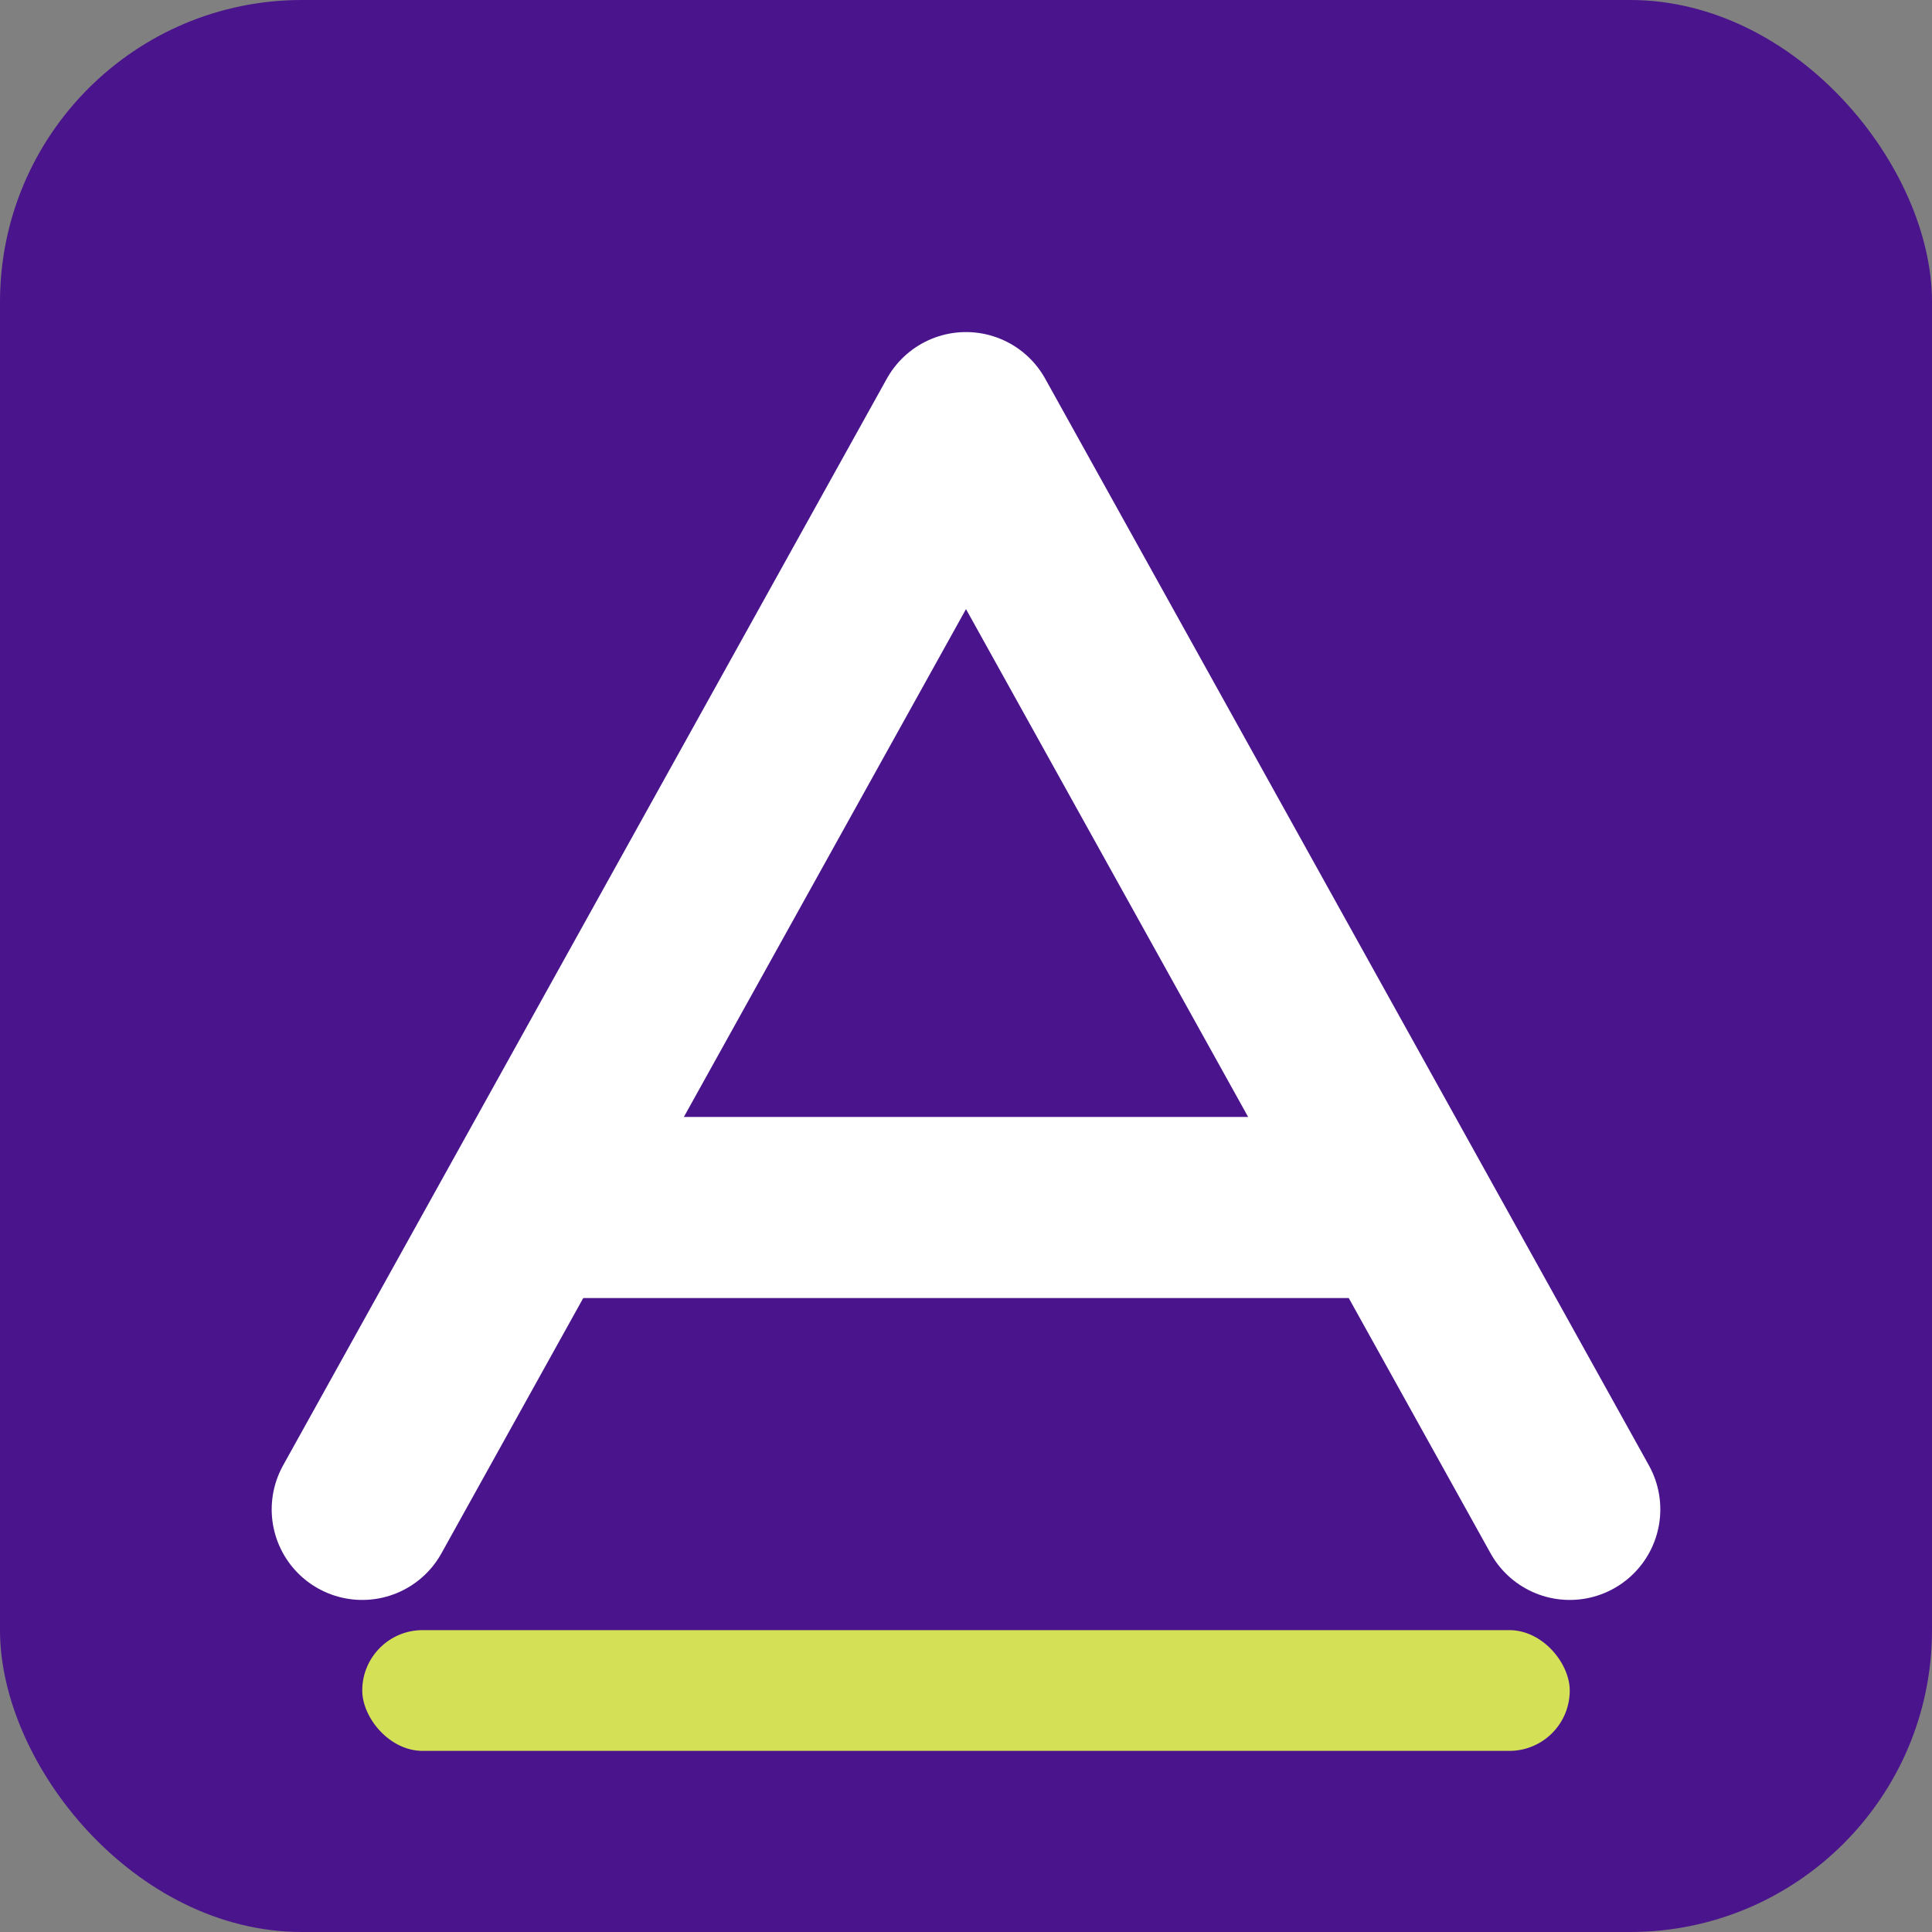
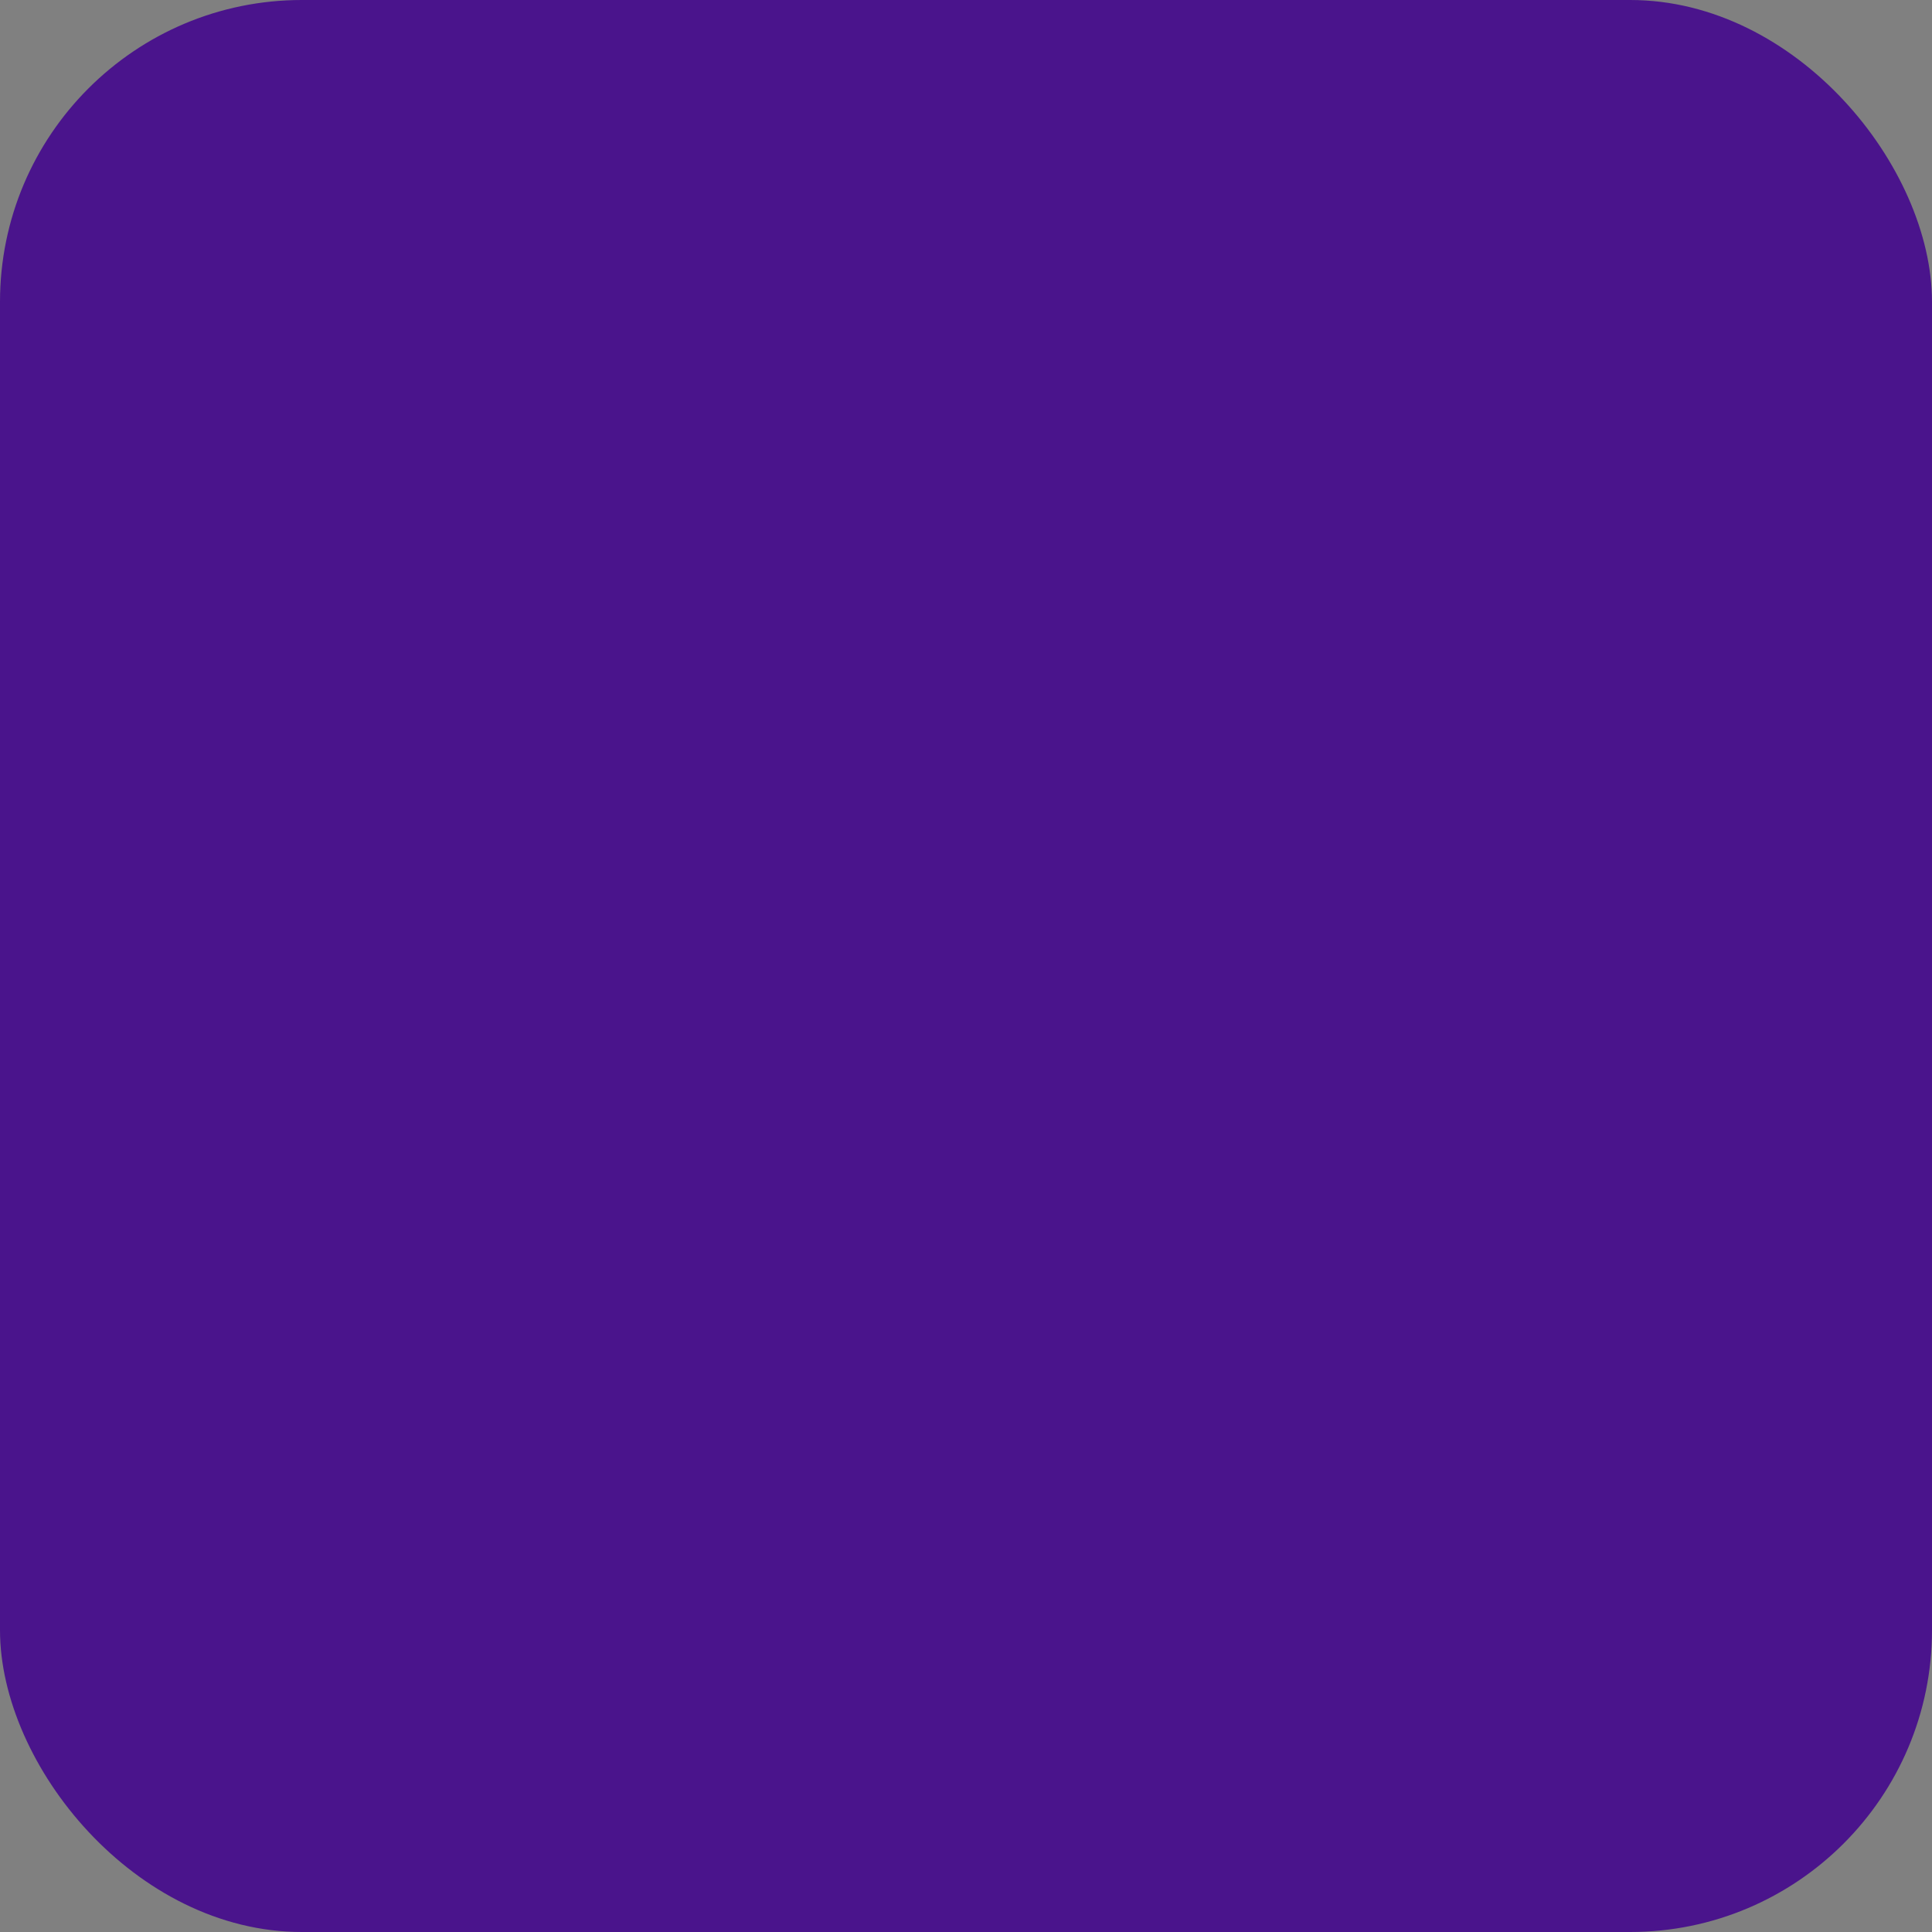
<svg xmlns="http://www.w3.org/2000/svg" width="32" height="32" viewBox="0 0 32 32">
  <rect x="0" y="0" width="32" height="32" fill="#808080" stroke="none" />
  <rect x="0" y="0" width="32" height="32" rx="5" fill="#4A148C" />
-   <path d="M6,25 L16,7 L26,25 M9,20 L23,20" stroke="#FFFFFF" stroke-width="3" fill="none" stroke-linecap="round" stroke-linejoin="round" />
-   <rect x="6" y="27" width="20" height="2" fill="#D4E157" rx="1" />
</svg>